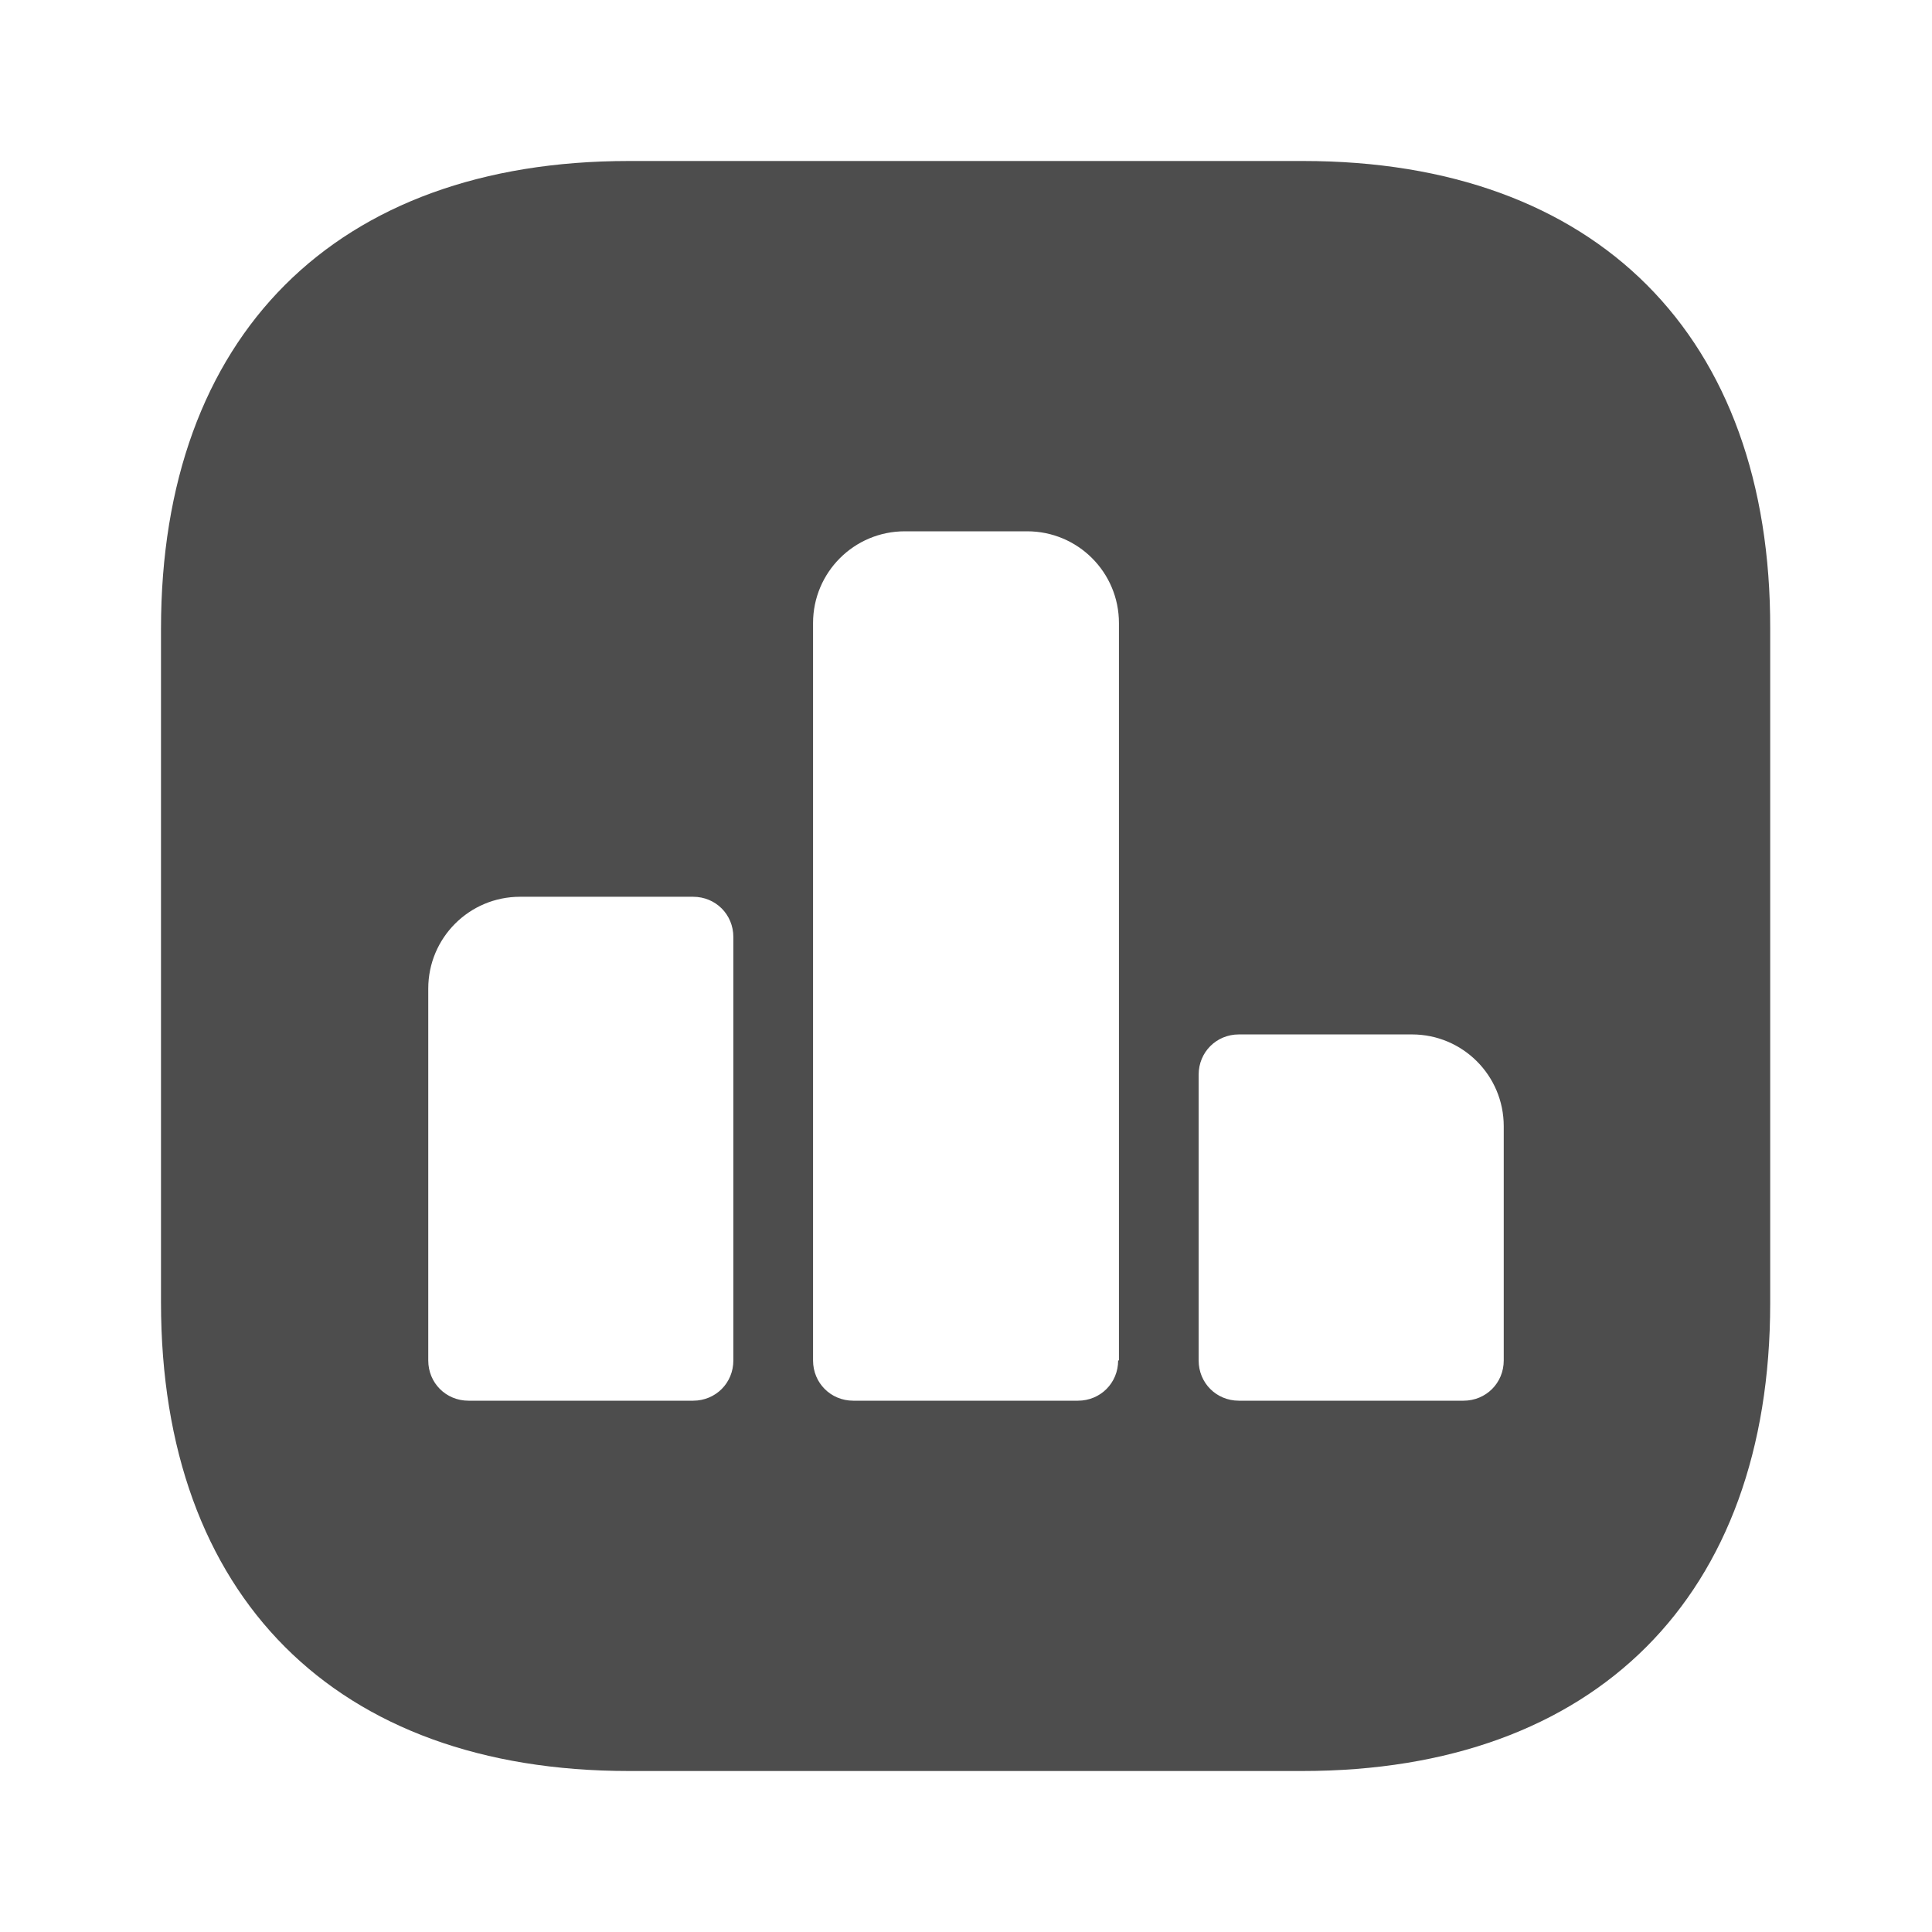
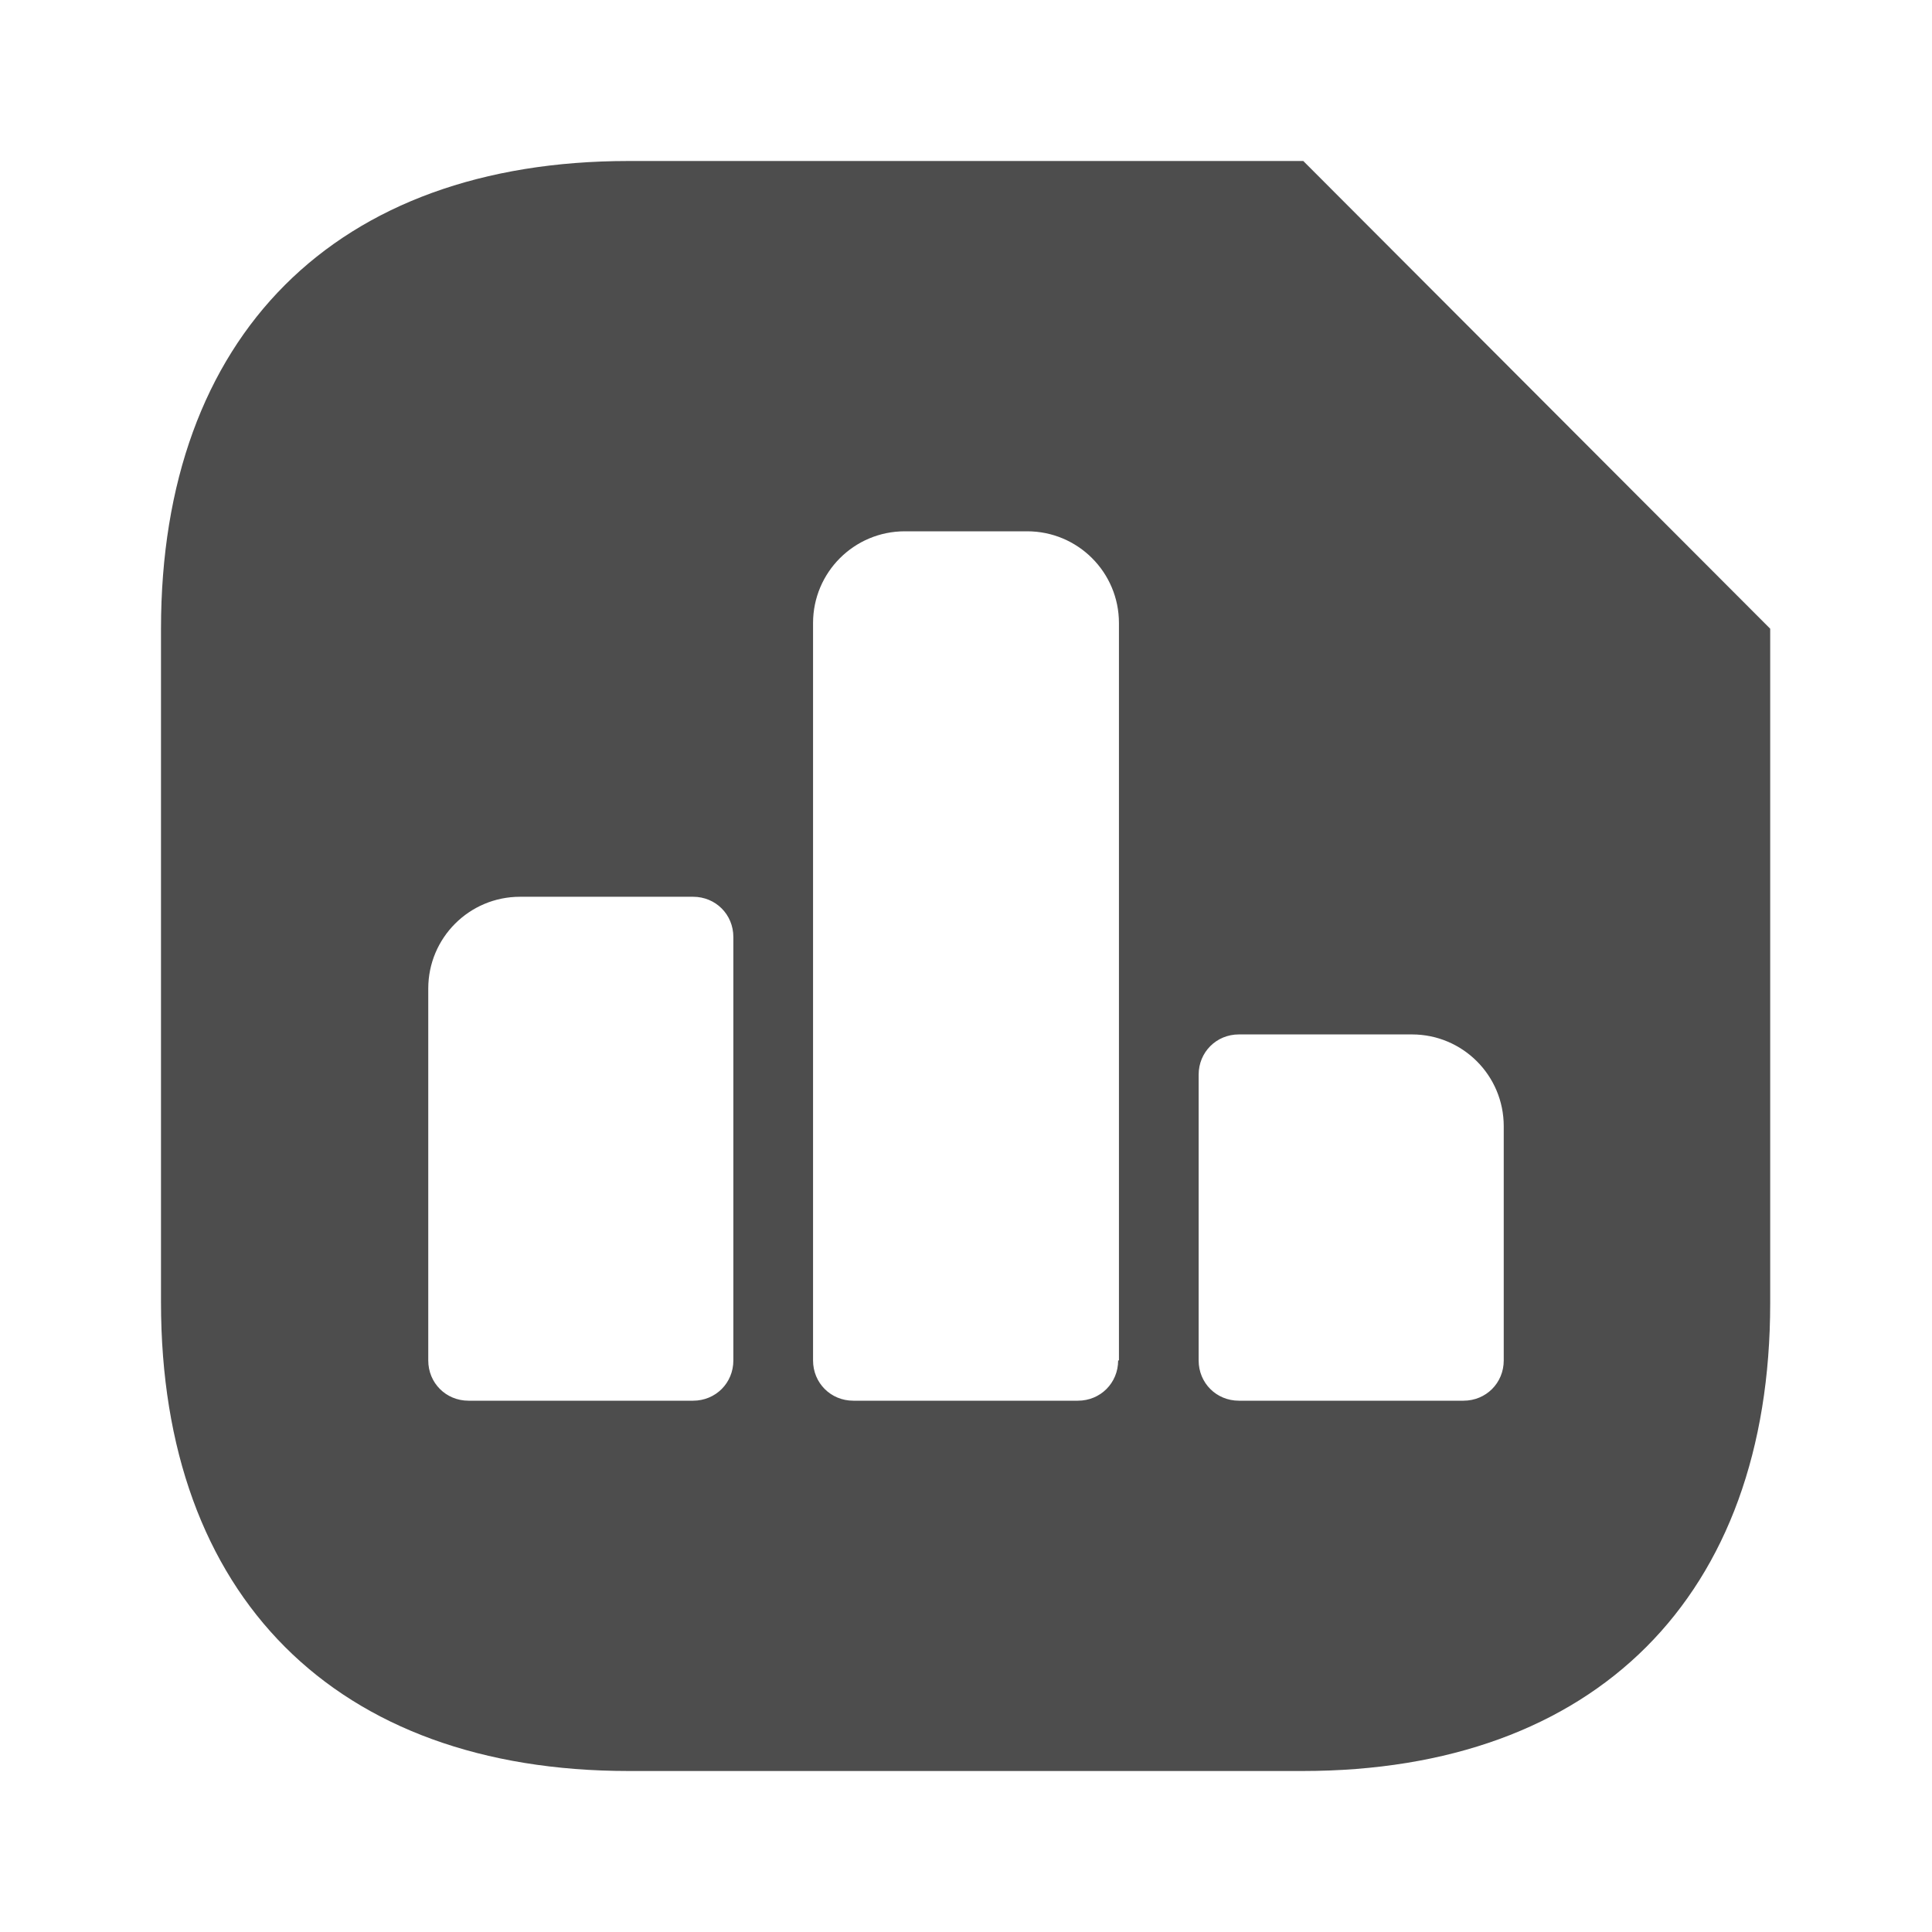
<svg xmlns="http://www.w3.org/2000/svg" width="24" height="24" fill="none">
-   <path fill="#4D4D4D" d="M16.19 2H7.81C4.17 2 2 4.17 2 7.81v8.37C2 19.83 4.17 22 7.81 22h8.37c3.64 0 5.81-2.17 5.81-5.81V7.81C22 4.17 19.83 2 16.19 2M9.11 16.9c0 .28-.22.5-.5.5H5.82c-.28 0-.5-.22-.5-.5v-4.62c0-.63.51-1.14 1.14-1.14h2.15c.28 0 .5.22.5.5zm4.78 0c0 .28-.22.5-.5.5H10.6c-.28 0-.5-.22-.5-.5V7.74c0-.63.51-1.14 1.14-1.14h1.52c.63 0 1.14.51 1.14 1.14v9.16zm4.79 0c0 .28-.22.5-.5.5h-2.79c-.28 0-.5-.22-.5-.5v-3.55c0-.28.22-.5.5-.5h2.15c.63 0 1.14.51 1.14 1.14z" />
+   <path fill="#4D4D4D" d="M16.19 2H7.81C4.17 2 2 4.17 2 7.81v8.37C2 19.83 4.17 22 7.81 22h8.37c3.64 0 5.81-2.17 5.81-5.81V7.81M9.11 16.9c0 .28-.22.5-.5.5H5.82c-.28 0-.5-.22-.5-.5v-4.62c0-.63.51-1.14 1.14-1.14h2.15c.28 0 .5.22.5.5zm4.78 0c0 .28-.22.5-.5.5H10.6c-.28 0-.5-.22-.5-.5V7.74c0-.63.51-1.14 1.14-1.14h1.52c.63 0 1.14.51 1.14 1.14v9.16zm4.79 0c0 .28-.22.5-.5.5h-2.79c-.28 0-.5-.22-.5-.5v-3.55c0-.28.22-.5.5-.5h2.15c.63 0 1.14.51 1.14 1.14z" />
</svg>